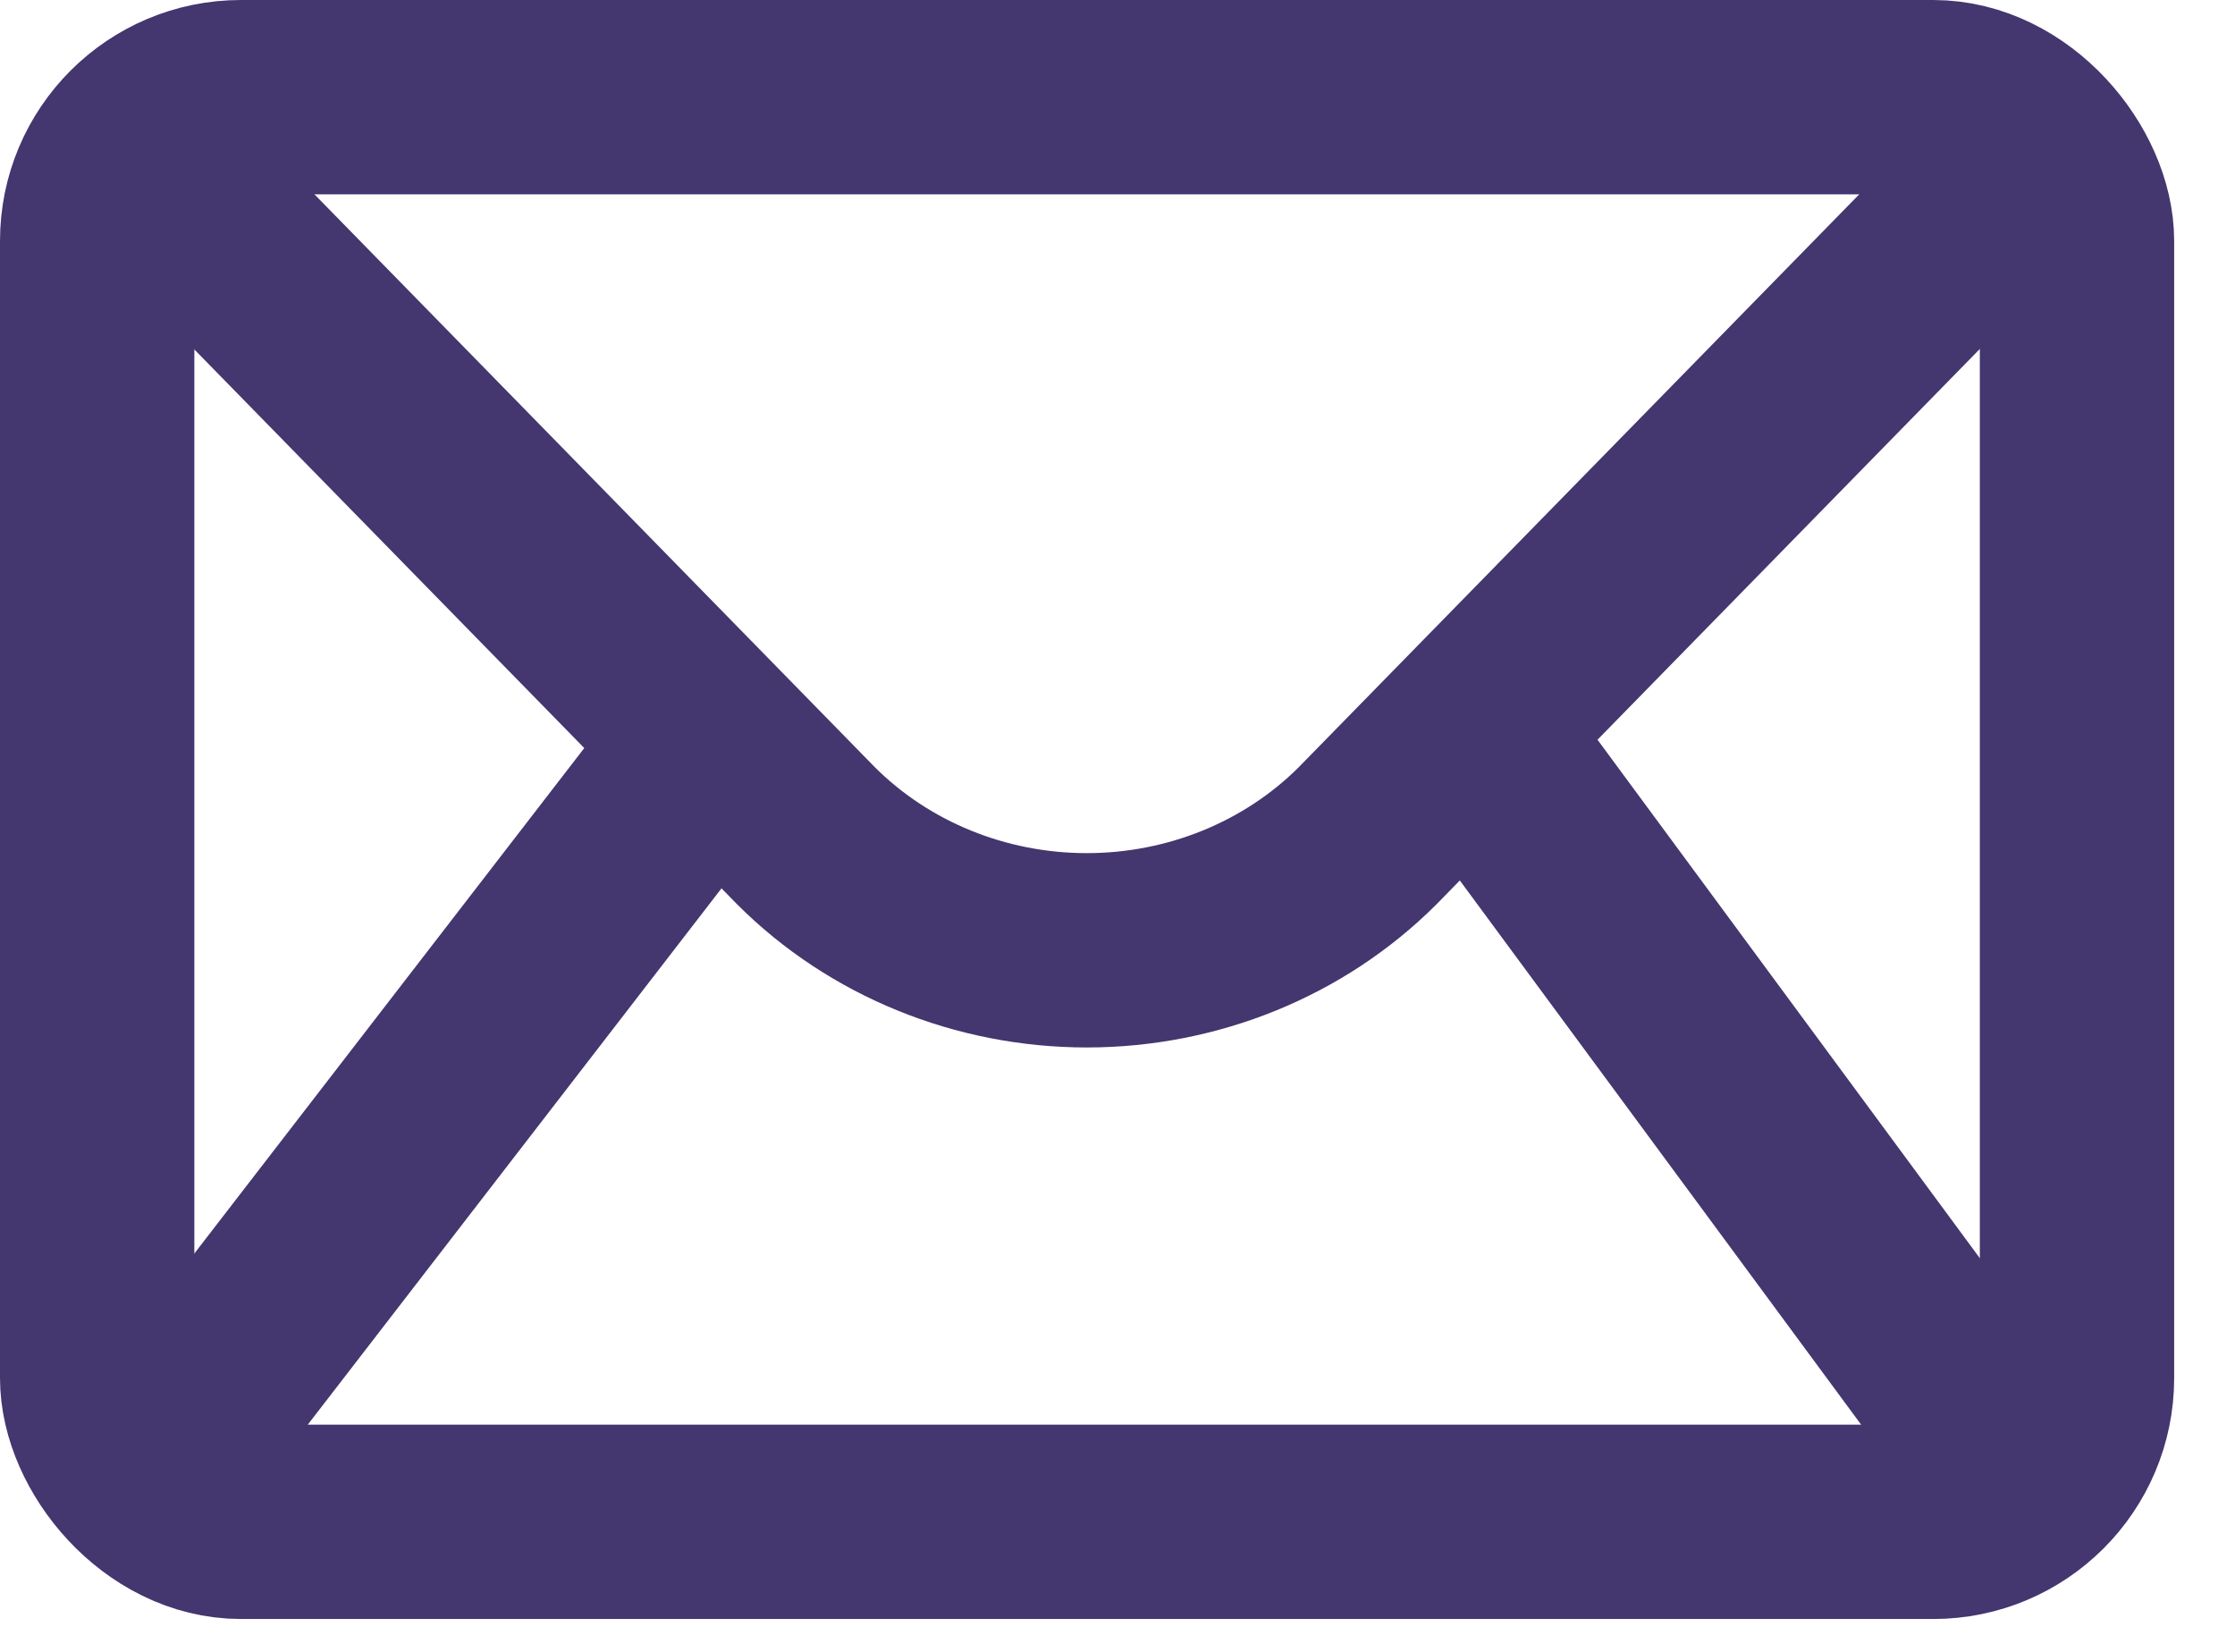
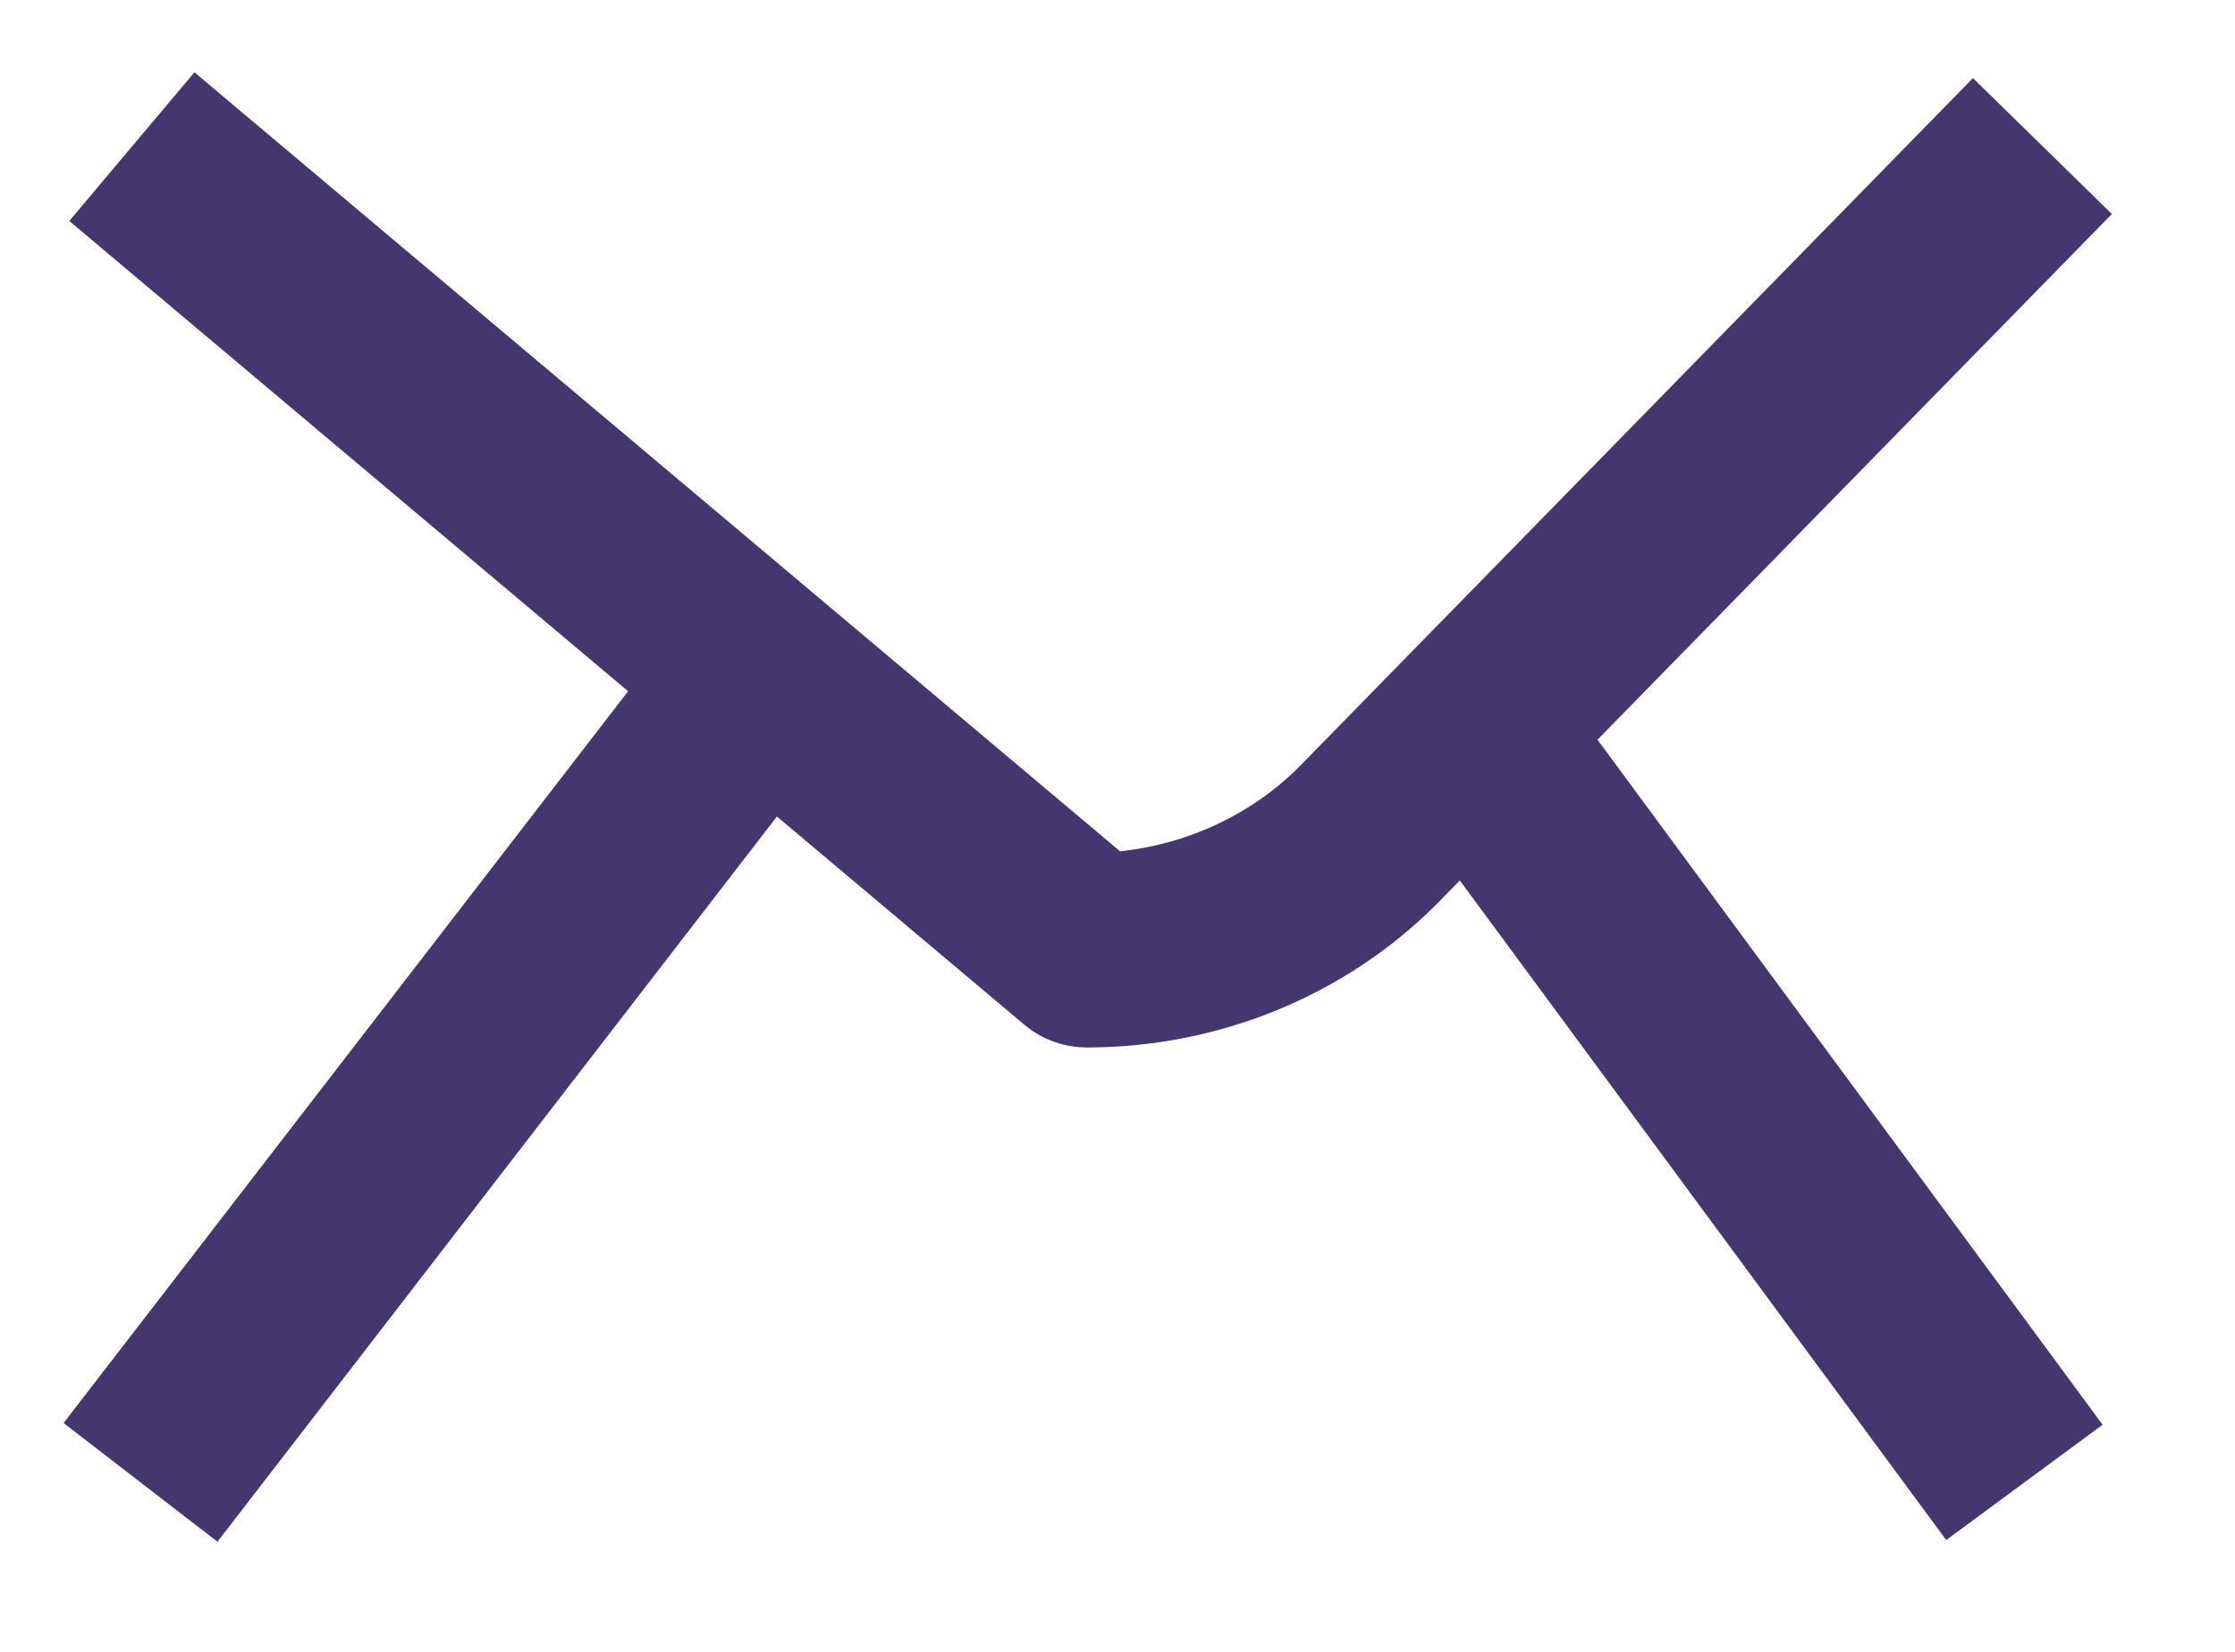
<svg xmlns="http://www.w3.org/2000/svg" width="23px" height="17px" viewBox="0 0 23 17" version="1.1">
  <title>Mail</title>
  <desc>Created with Sketch.</desc>
  <defs />
  <g id="Symbols" stroke="none" stroke-width="1" fill="none" fill-rule="evenodd">
    <g id="contact" transform="translate(-734, -229)" stroke-width="2" stroke="#44366F">
      <g id="Mail">
        <g transform="translate(735, 230)">
-           <rect id="Rectangle-path" x="0" y="0" width="20.374" height="14.662" rx="1.48" />
-           <path d="M20.018,0.503 L13.071,7.604 C12.318,8.355 11.275,8.78 10.184,8.78 C9.093,8.78 8.05,8.355 7.297,7.604 L0.357,0.509" id="Shape" stroke-linejoin="round" />
+           <path d="M20.018,0.503 L13.071,7.604 C12.318,8.355 11.275,8.78 10.184,8.78 L0.357,0.509" id="Shape" stroke-linejoin="round" />
          <path d="M14.128,6.519 L19.833,14.256" id="Shape" stroke-linejoin="round" />
          <path d="M6.354,6.597 L0.446,14.256" id="Shape" stroke-linejoin="round" />
        </g>
      </g>
    </g>
  </g>
</svg>